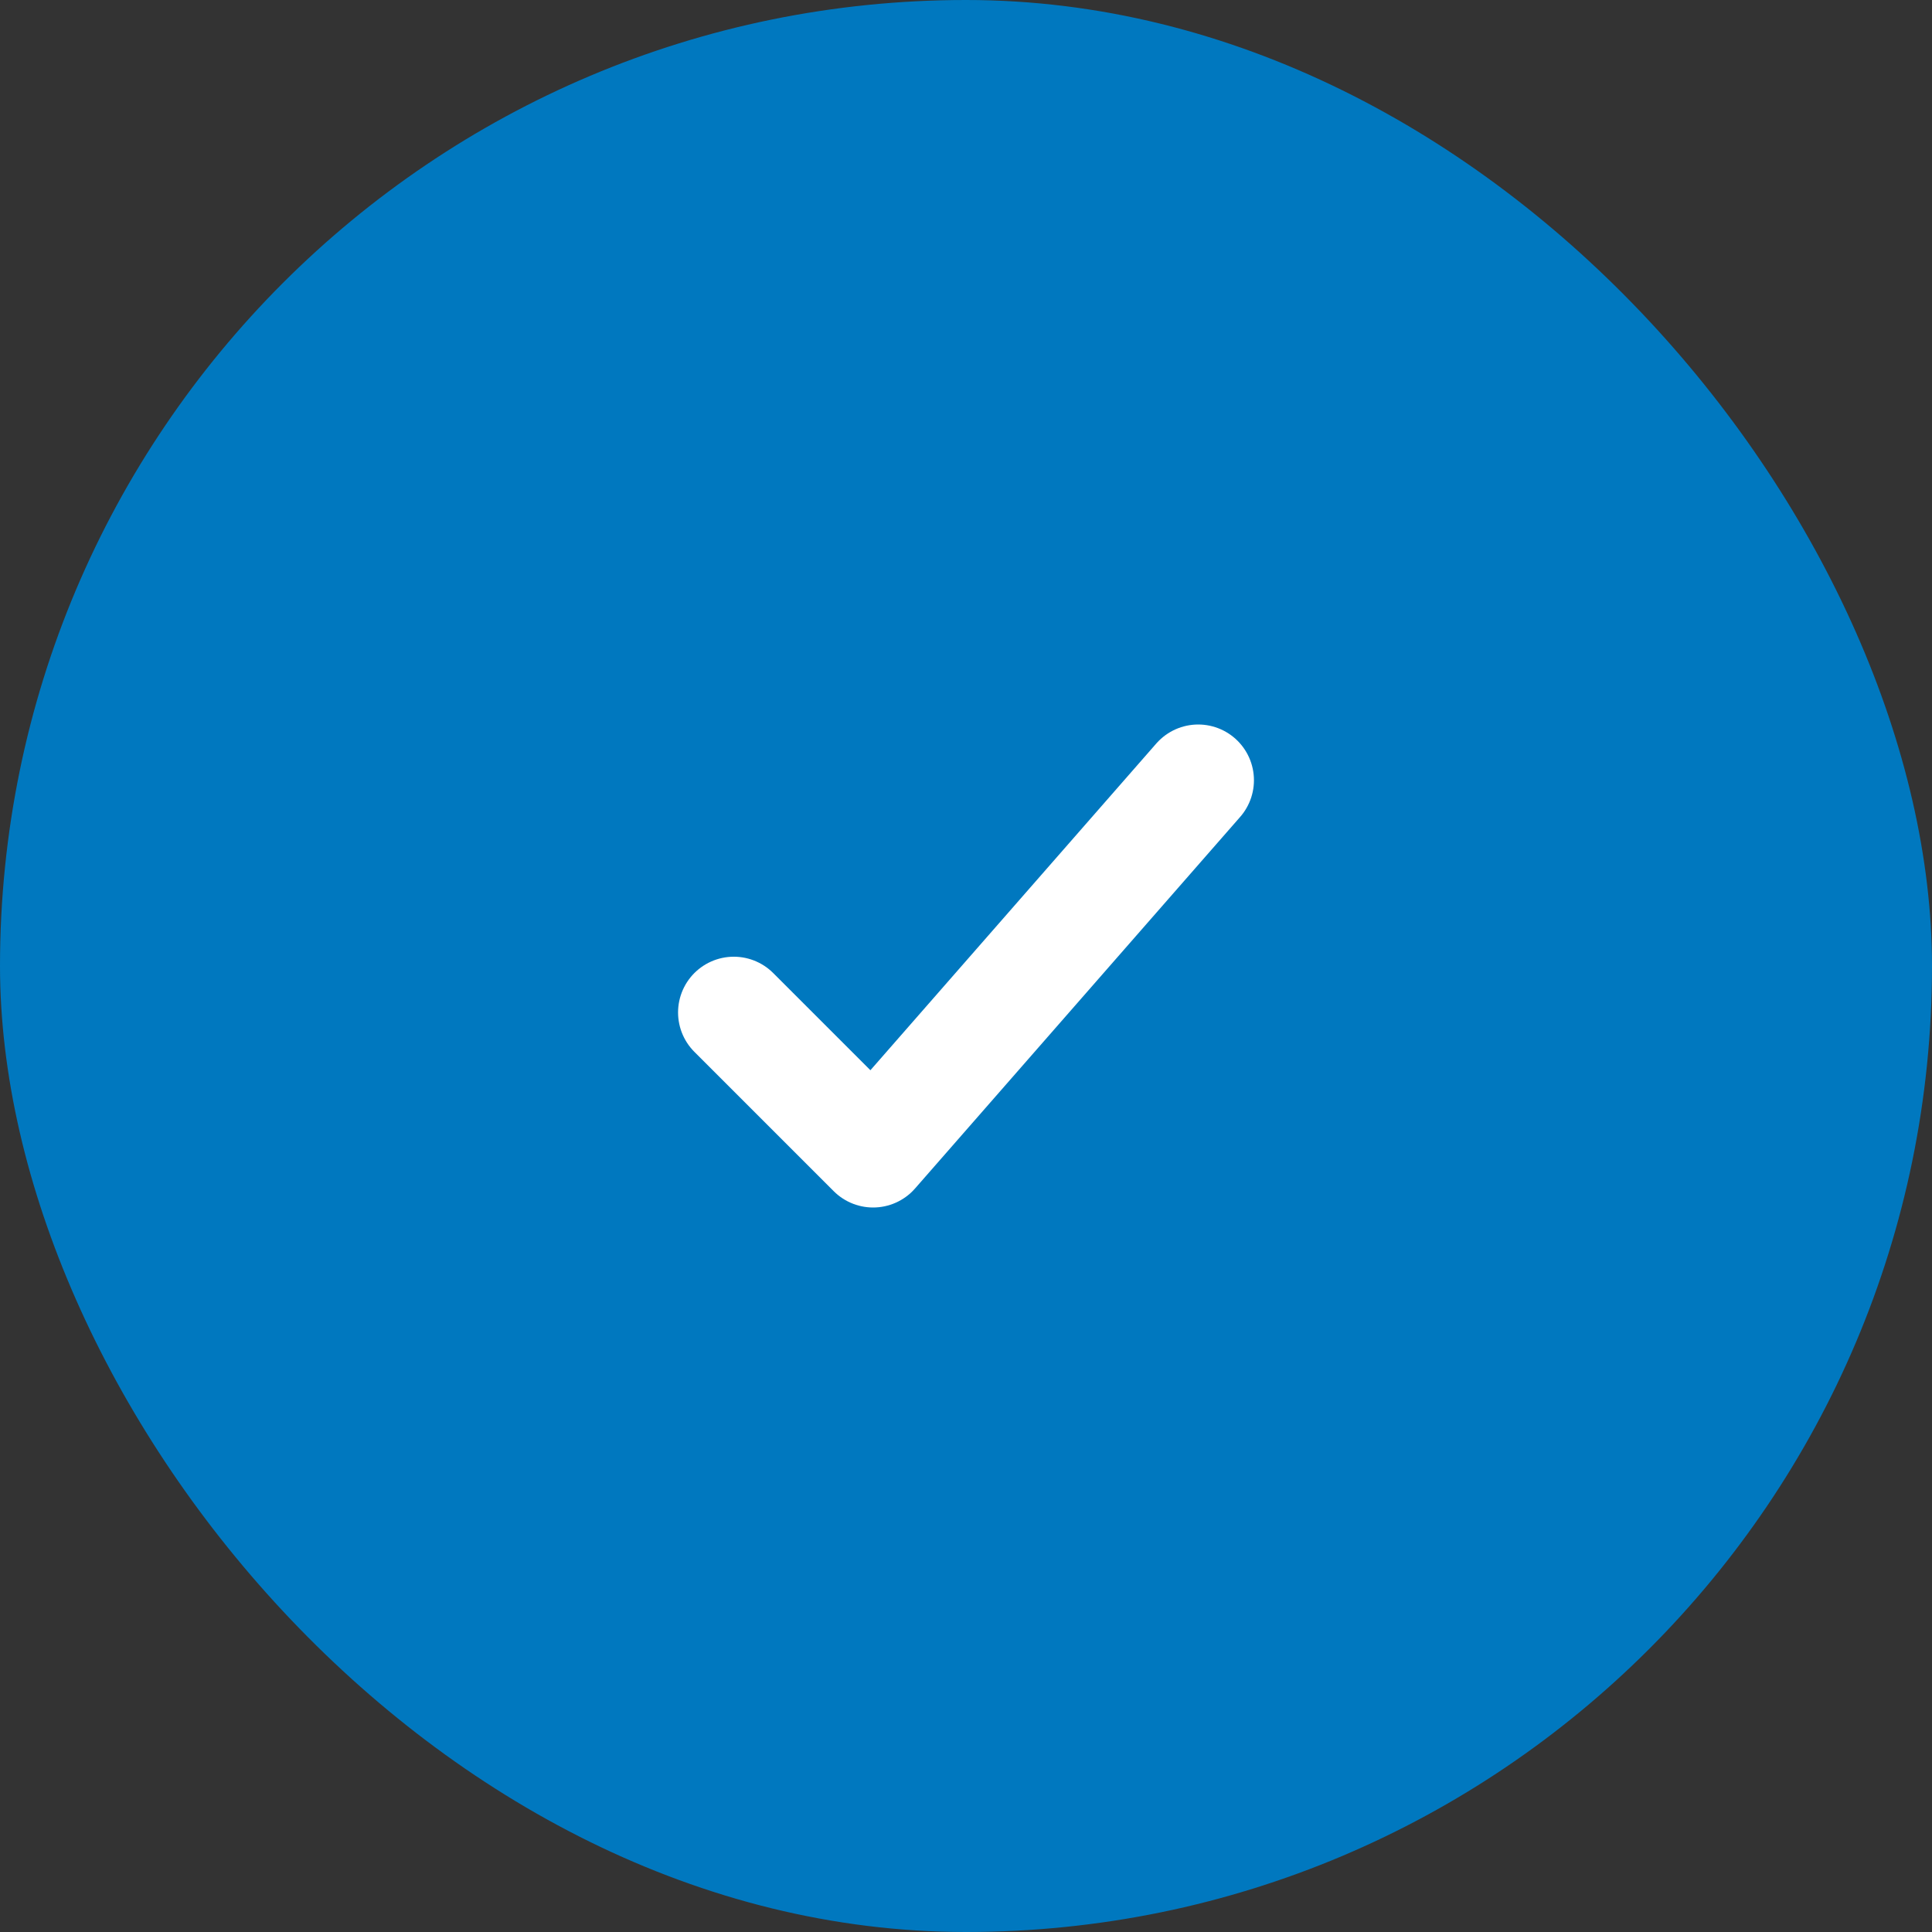
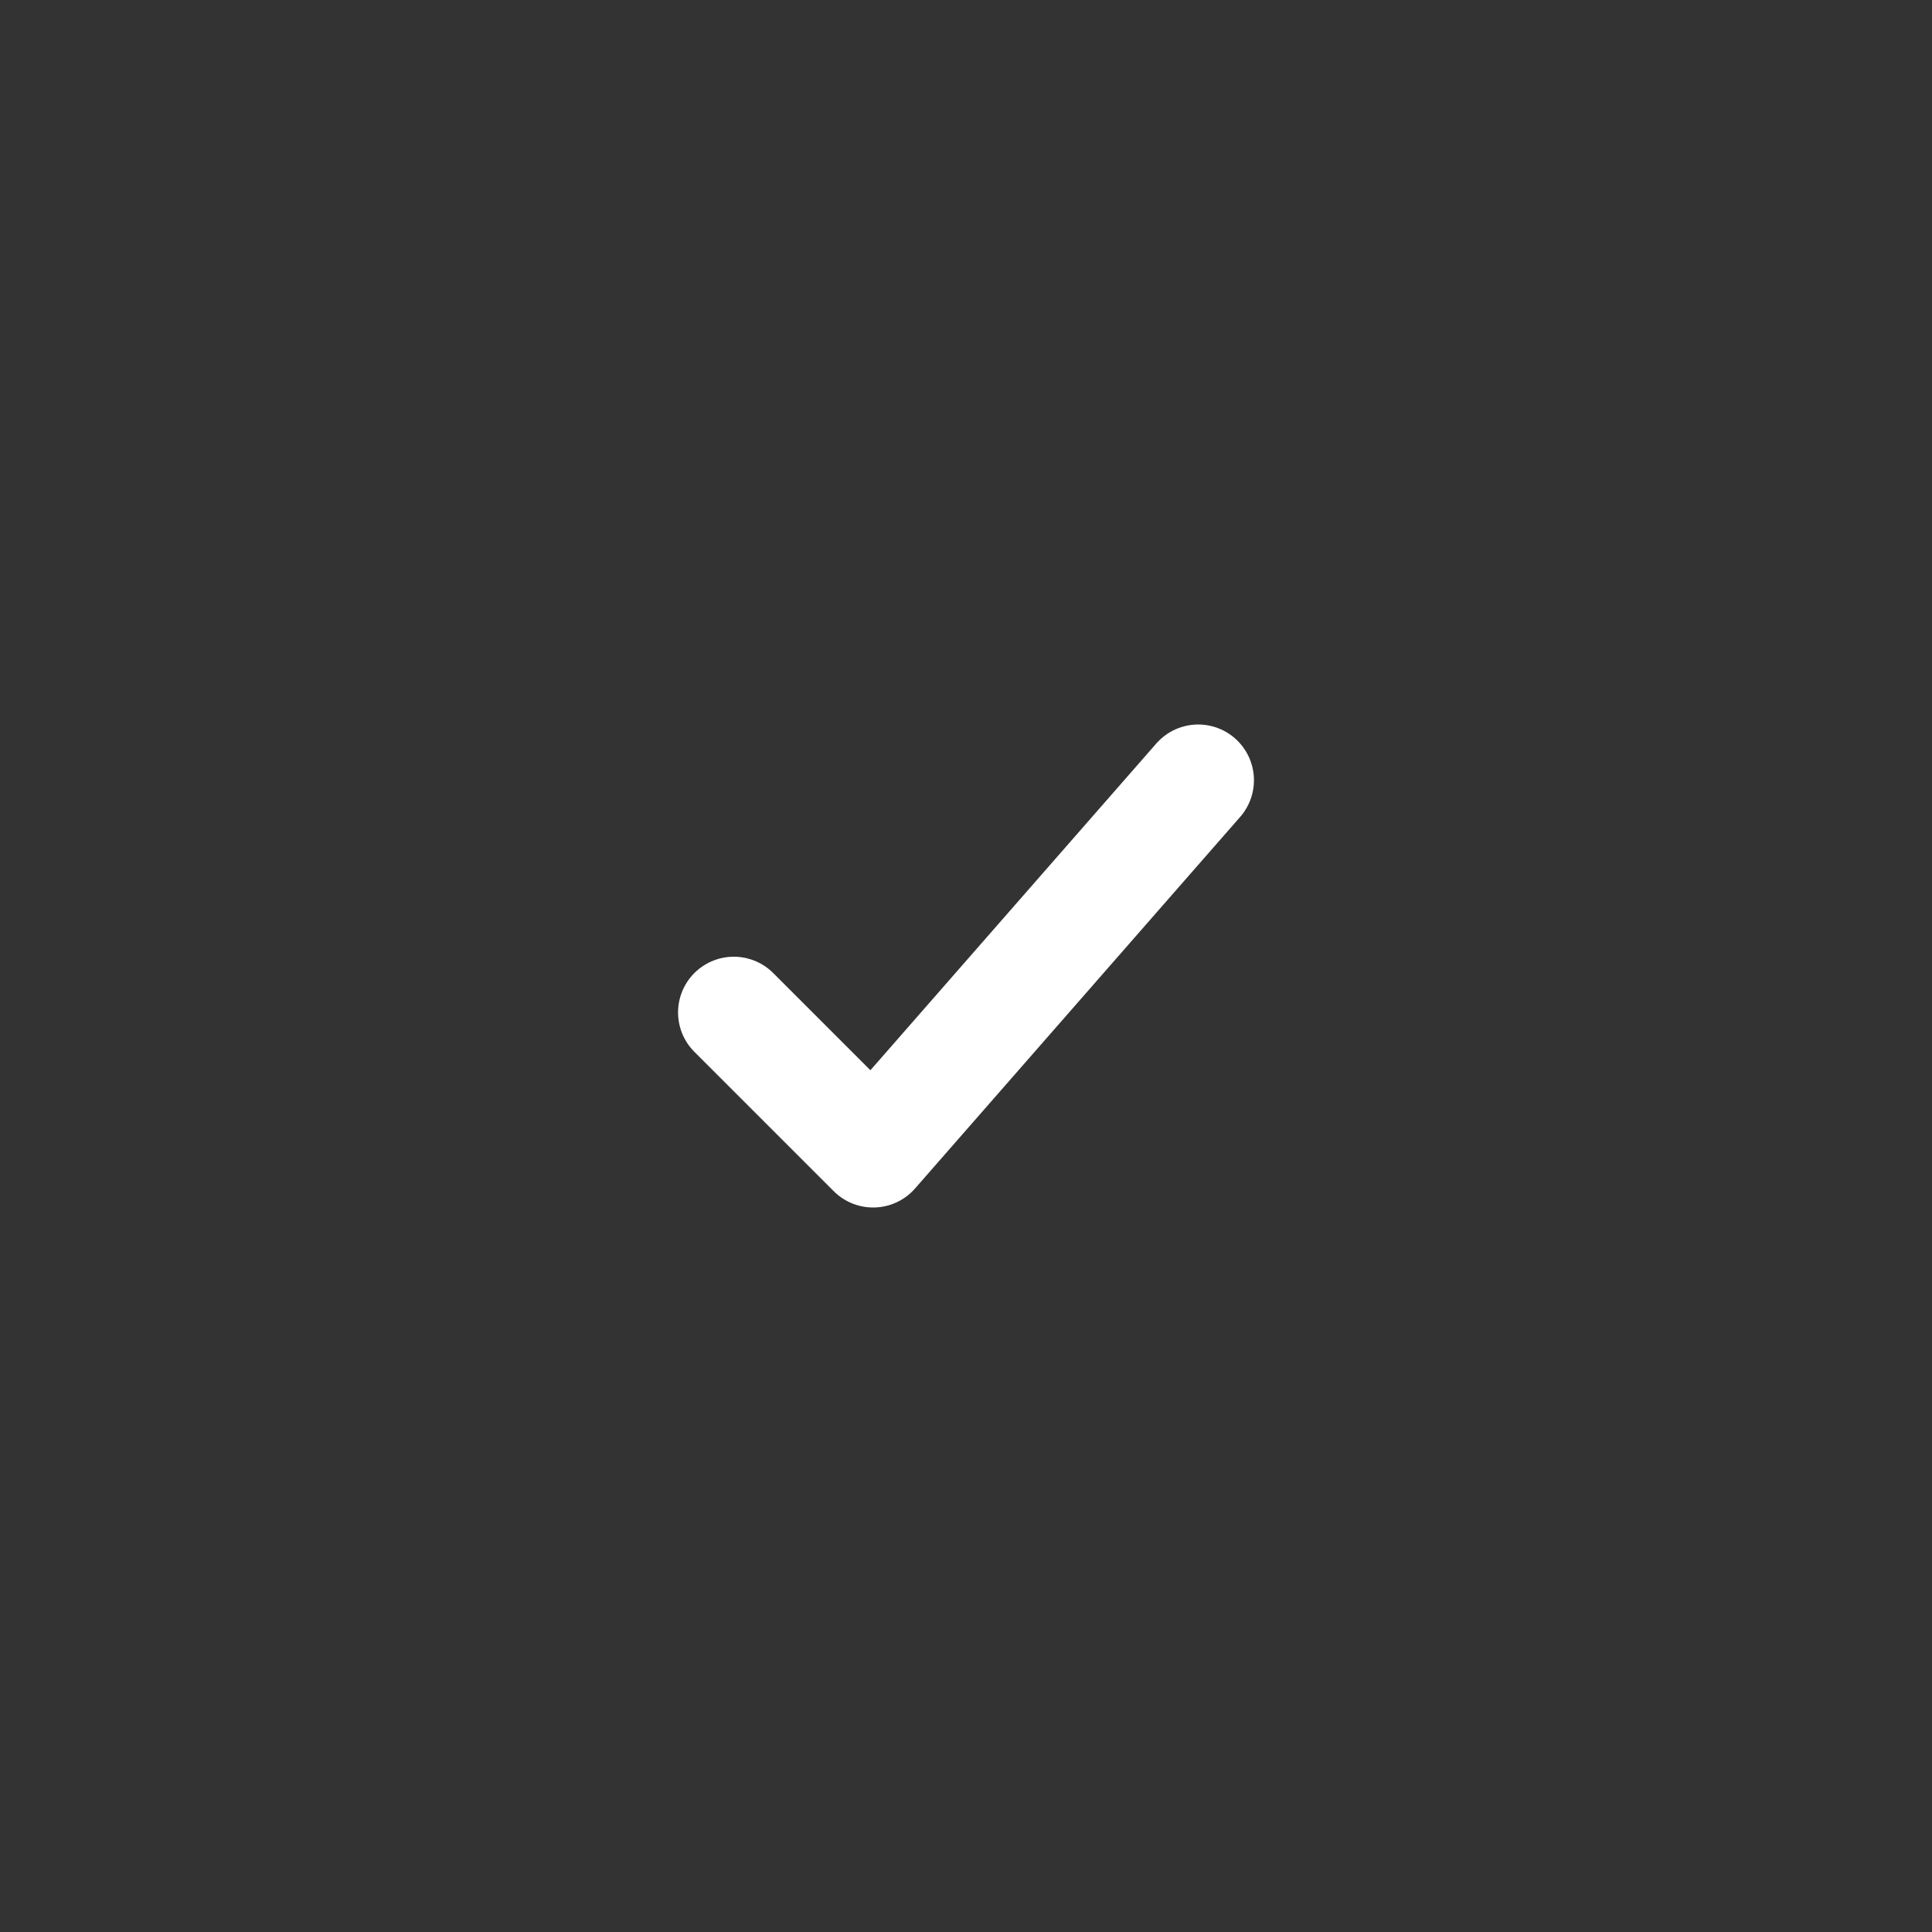
<svg xmlns="http://www.w3.org/2000/svg" width="52" height="52" viewBox="0 0 52 52" fill="none">
  <rect x="0" y="0" width="52" height="52" fill="#333333" stroke="none" />
-   <rect width="52" height="52" rx="26" fill="#0078BF" />
  <path d="M32.25 21L23.5 31L19.75 27.25" stroke="white" stroke-width="3" stroke-linecap="round" stroke-linejoin="round" />
</svg>